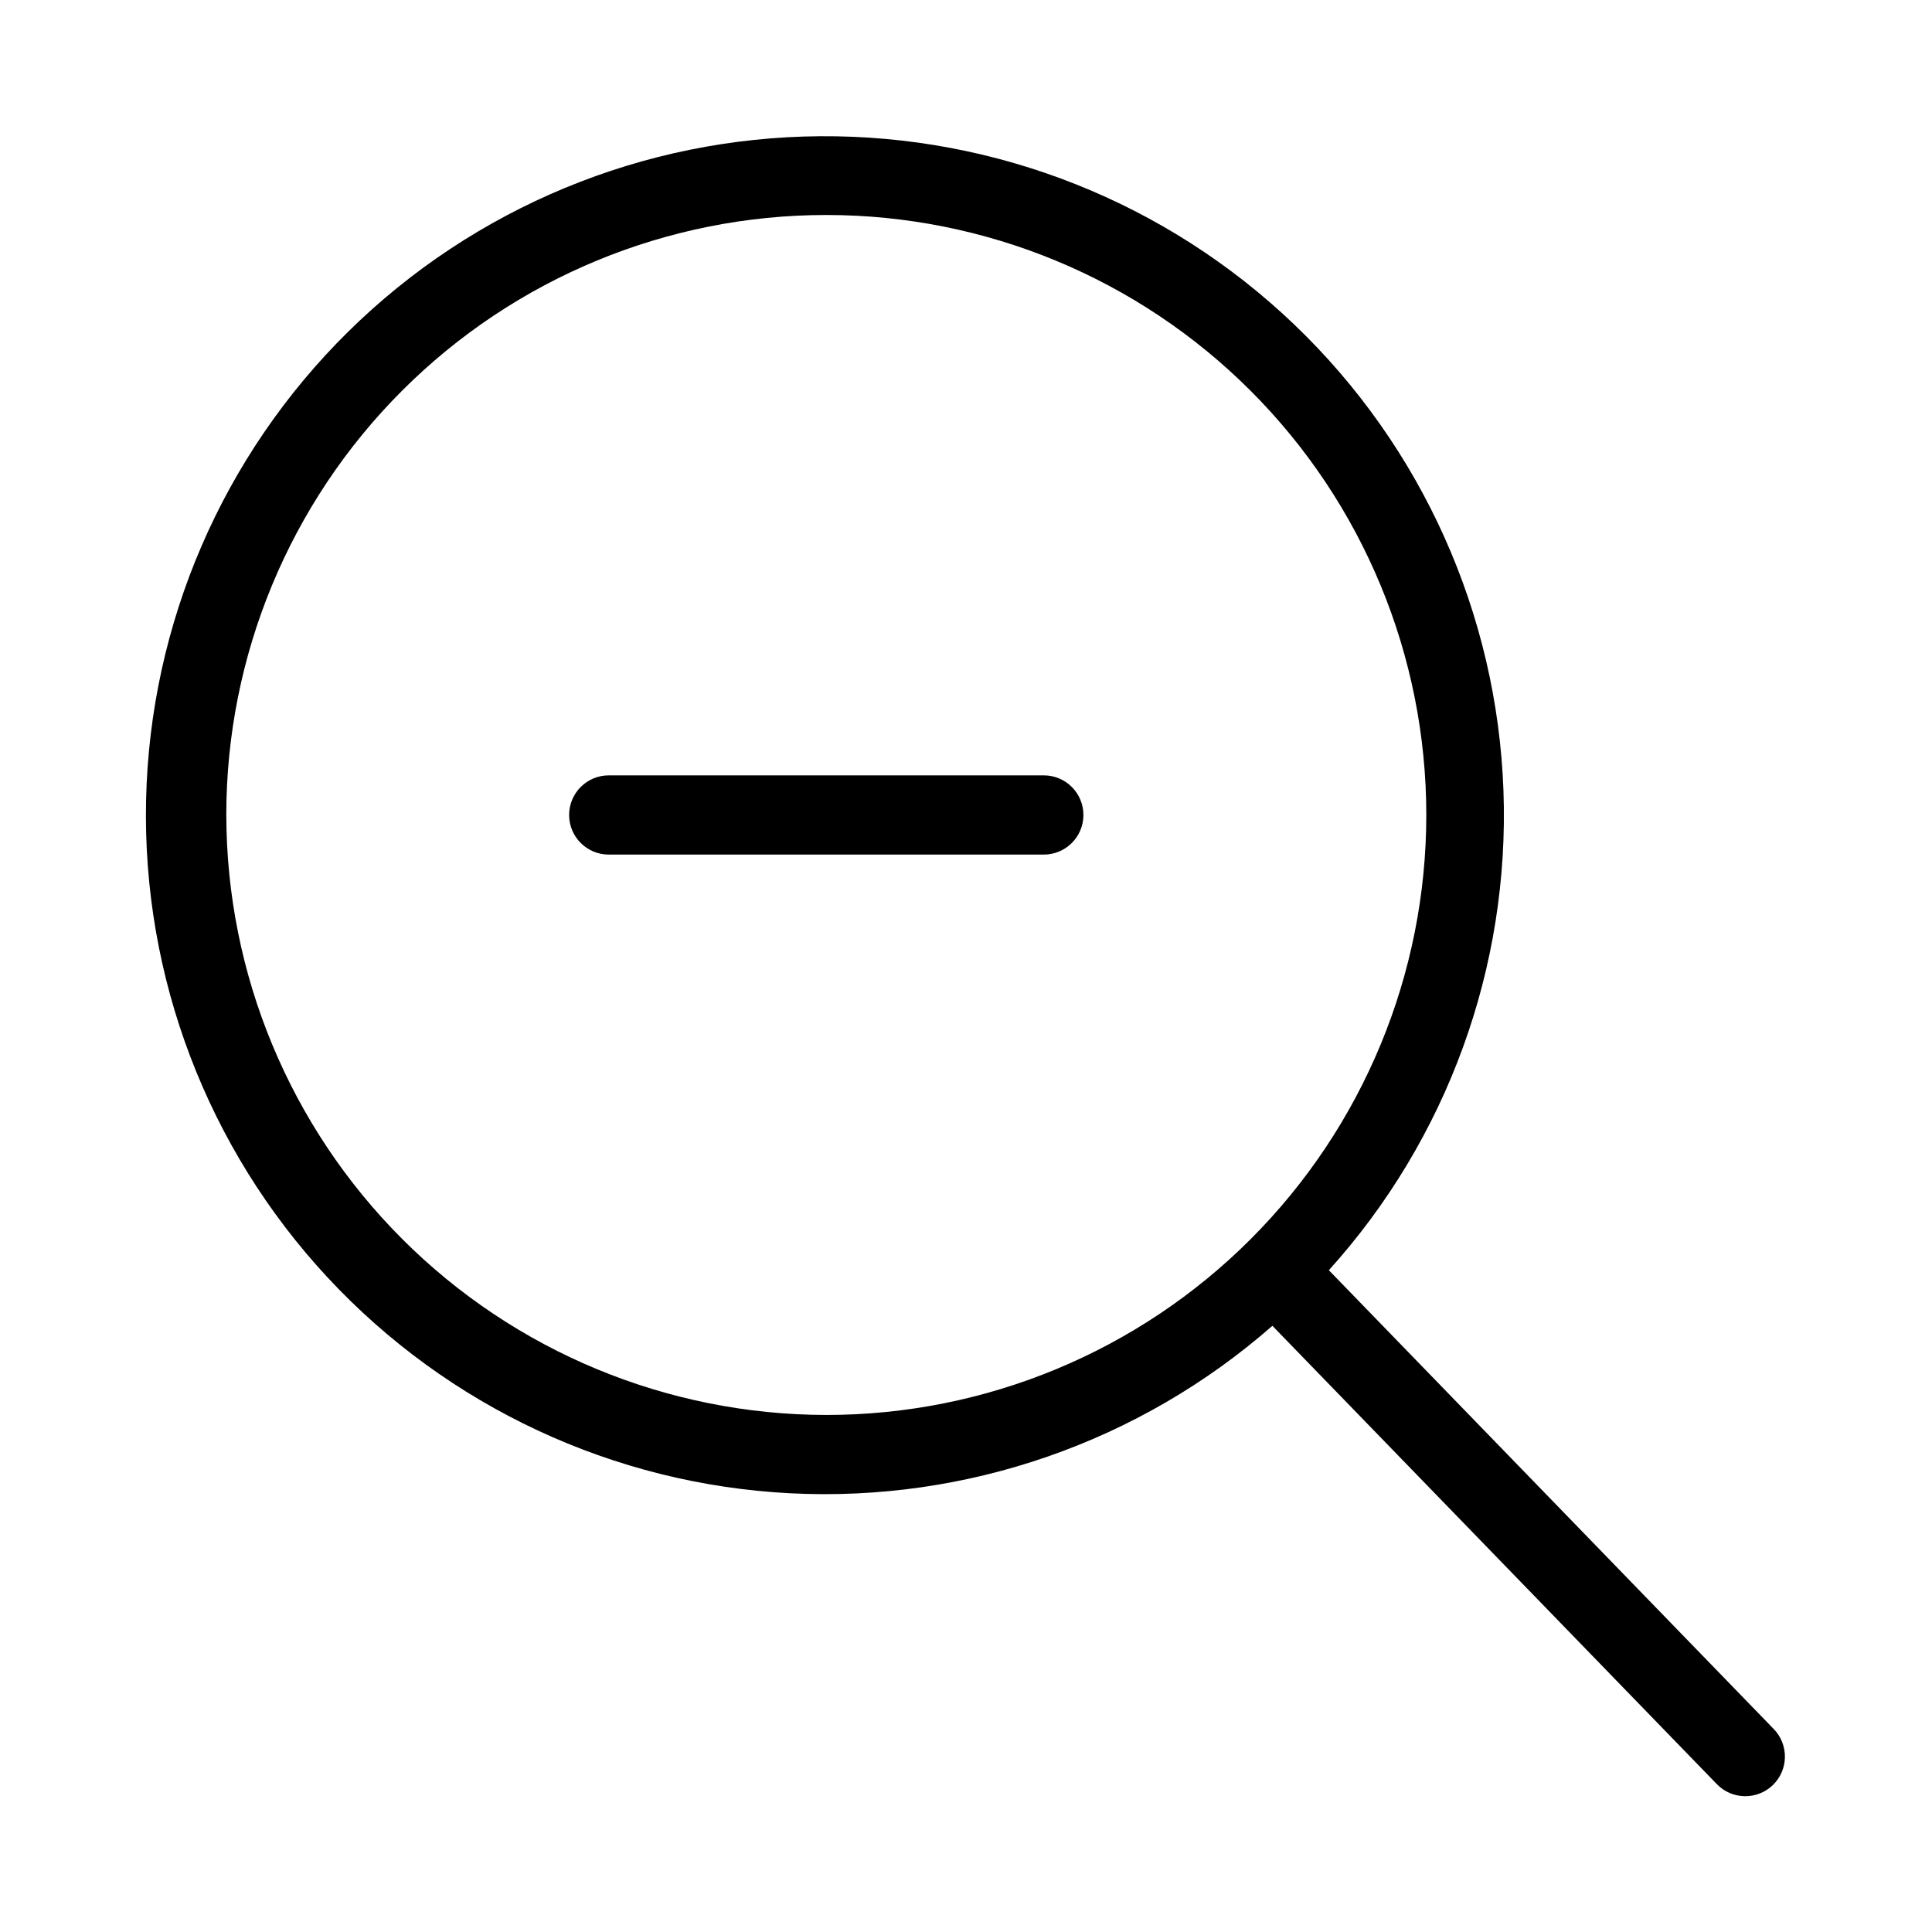
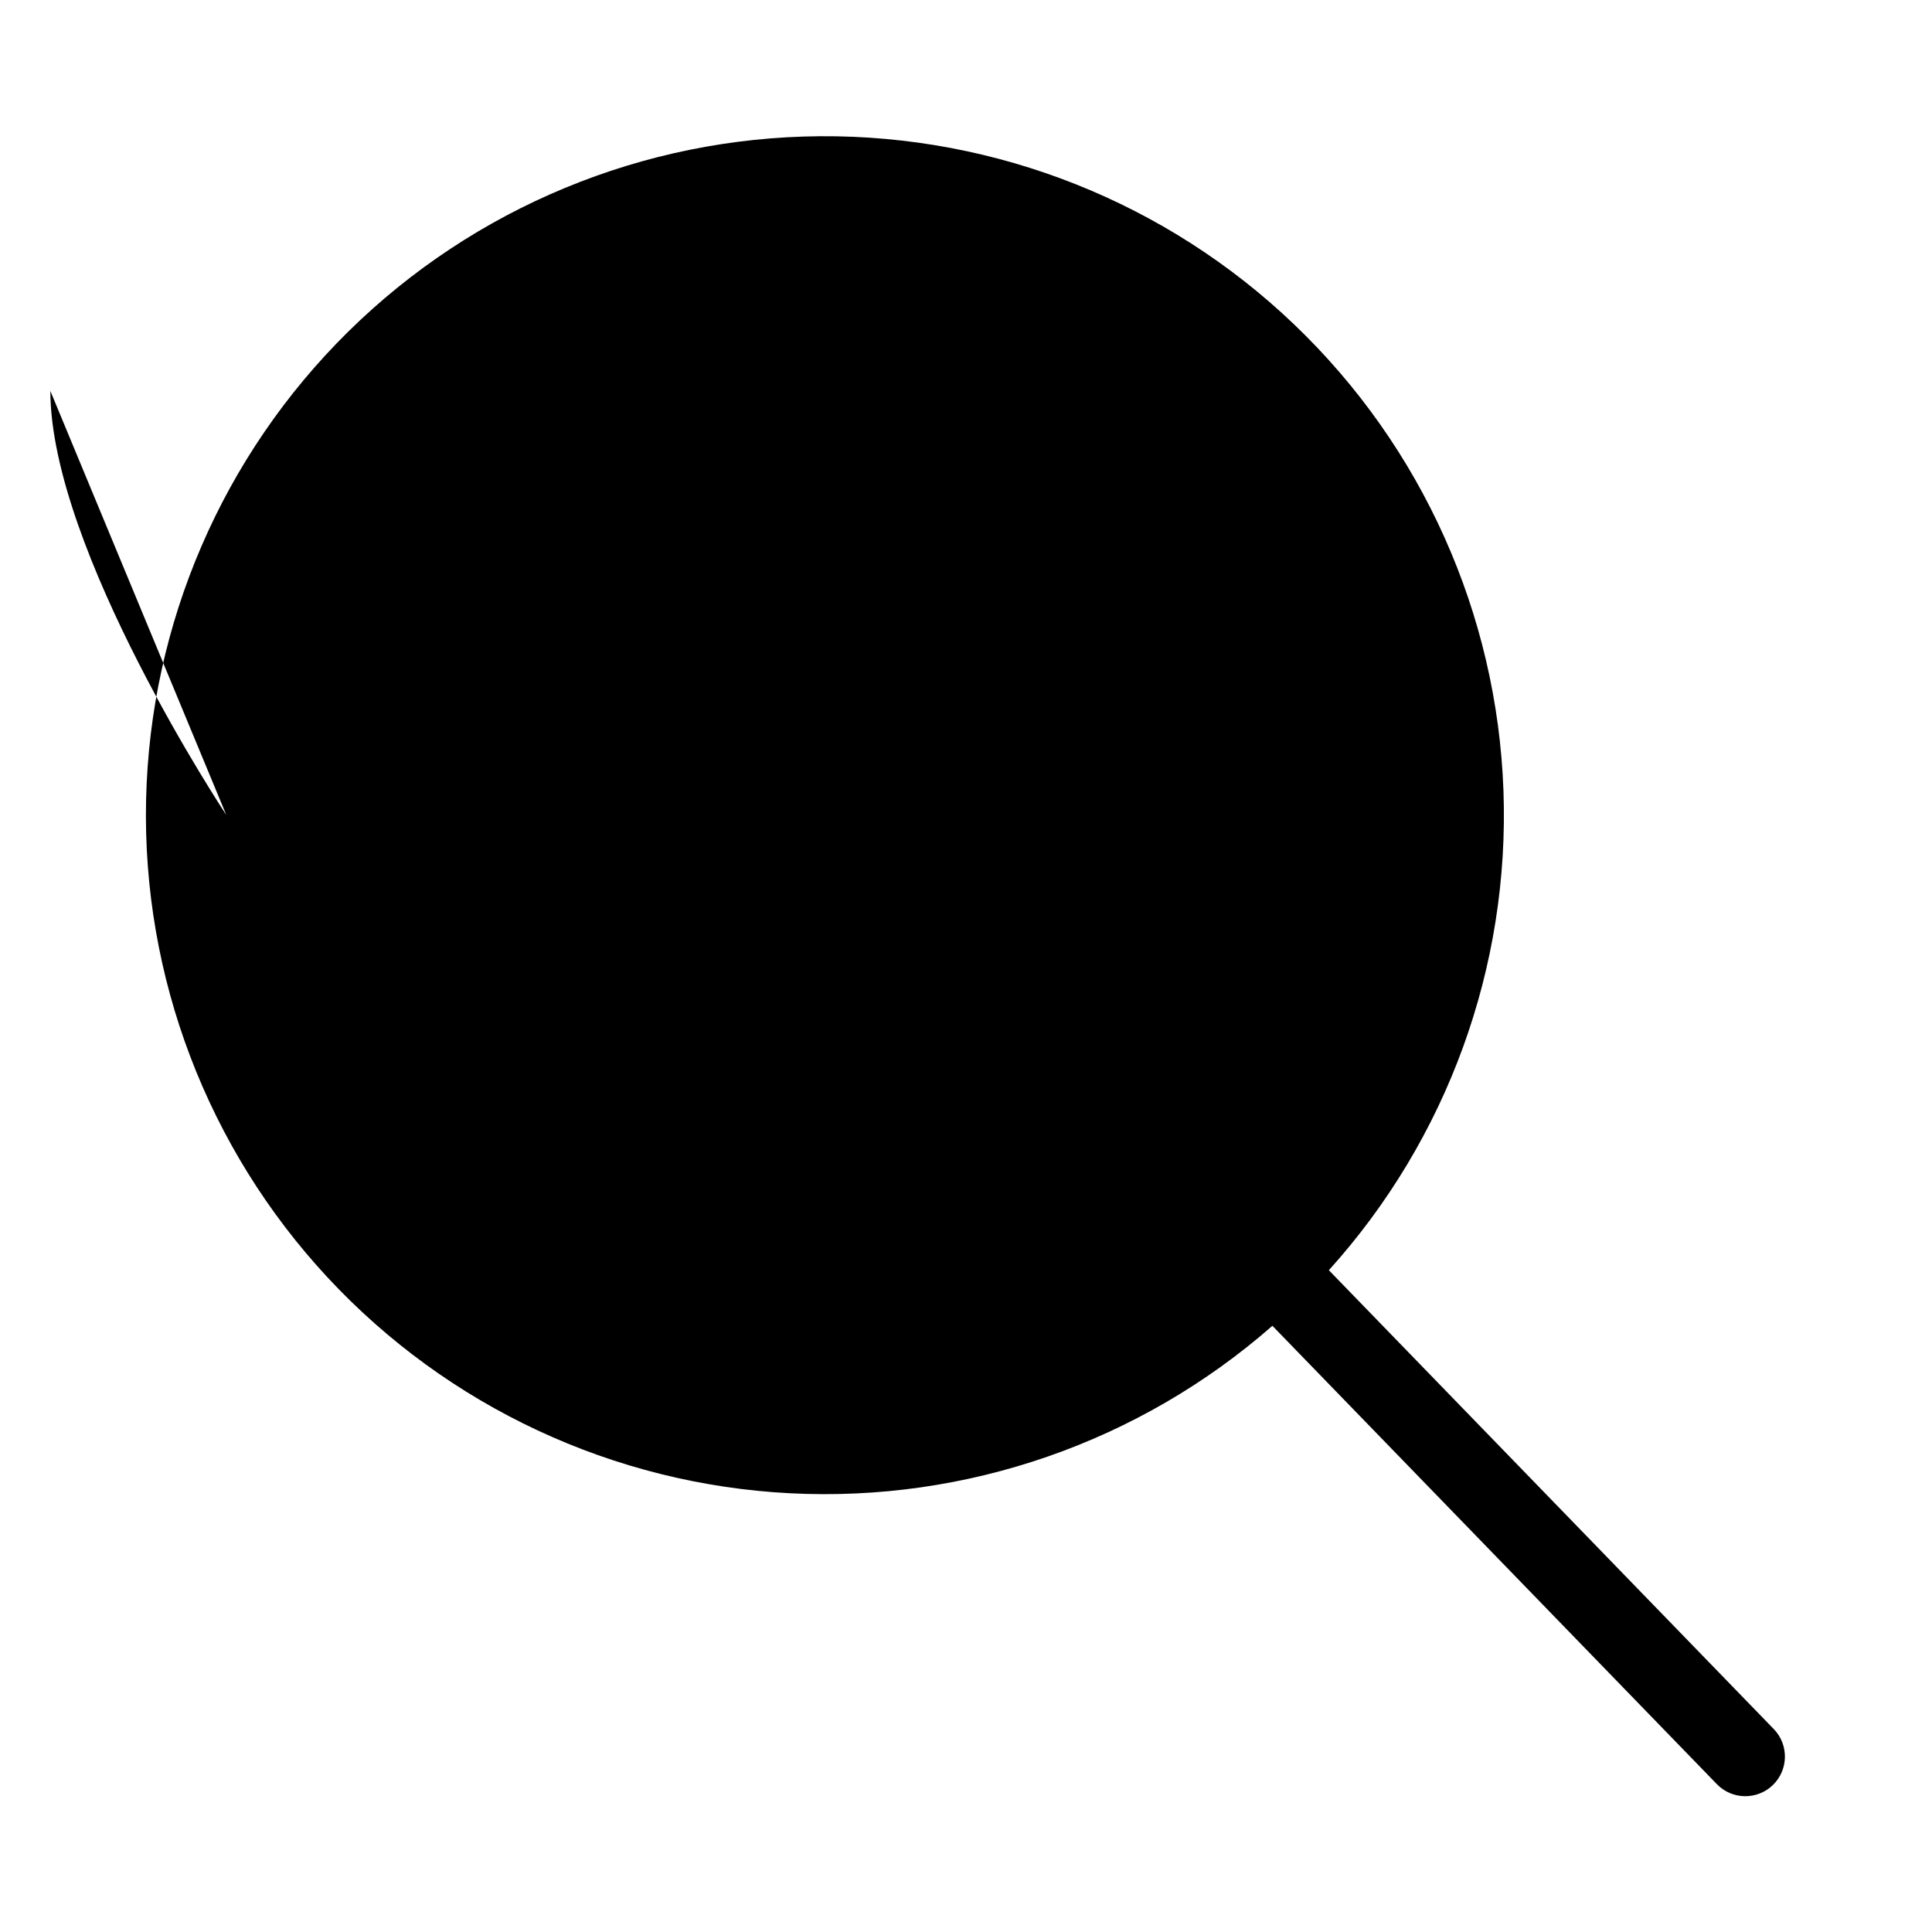
<svg xmlns="http://www.w3.org/2000/svg" fill="#000000" width="800px" height="800px" version="1.1" viewBox="144 144 512 512">
  <g>
-     <path d="m614.06 602.21-117.9-121.59c31.375-34.742 47.973-80.348 46.27-127.13-1.699-46.781-21.566-91.059-55.383-123.43-33.812-32.375-78.914-50.293-125.73-49.957-46.809 0.336-91.648 18.898-125 51.754-33.344 32.855-52.574 77.414-53.605 124.21-1.031 46.805 16.219 92.164 48.086 126.46 31.871 34.289 75.848 54.812 122.6 57.207 46.754 2.394 92.598-13.523 127.8-44.379l117.79 121.47c4.035 4.16 10.684 4.262 14.844 0.227 4.16-4.039 4.262-10.684 0.223-14.844zm-410.09-242.23c0-42.172 16.754-82.613 46.57-112.43 29.82-29.82 70.266-46.574 112.43-46.574 42.172 0 82.617 16.75 112.44 46.57 29.82 29.82 46.57 70.262 46.574 112.43 0 42.172-16.754 82.613-46.57 112.43-29.82 29.82-70.262 46.574-112.43 46.574-42.156-0.047-82.574-16.812-112.38-46.621s-46.578-70.227-46.629-112.38z" />
-     <path d="m420.62 349.48h-115.3c-5.797 0-10.496 4.699-10.496 10.496 0 5.797 4.699 10.496 10.496 10.496h115.3c5.797 0 10.496-4.699 10.496-10.496 0-5.797-4.699-10.496-10.496-10.496z" />
+     <path d="m614.06 602.21-117.9-121.59c31.375-34.742 47.973-80.348 46.27-127.13-1.699-46.781-21.566-91.059-55.383-123.43-33.812-32.375-78.914-50.293-125.73-49.957-46.809 0.336-91.648 18.898-125 51.754-33.344 32.855-52.574 77.414-53.605 124.21-1.031 46.805 16.219 92.164 48.086 126.46 31.871 34.289 75.848 54.812 122.6 57.207 46.754 2.394 92.598-13.523 127.8-44.379l117.79 121.47c4.035 4.16 10.684 4.262 14.844 0.227 4.16-4.039 4.262-10.684 0.223-14.844zm-410.09-242.23s-46.578-70.227-46.629-112.38z" />
  </g>
</svg>